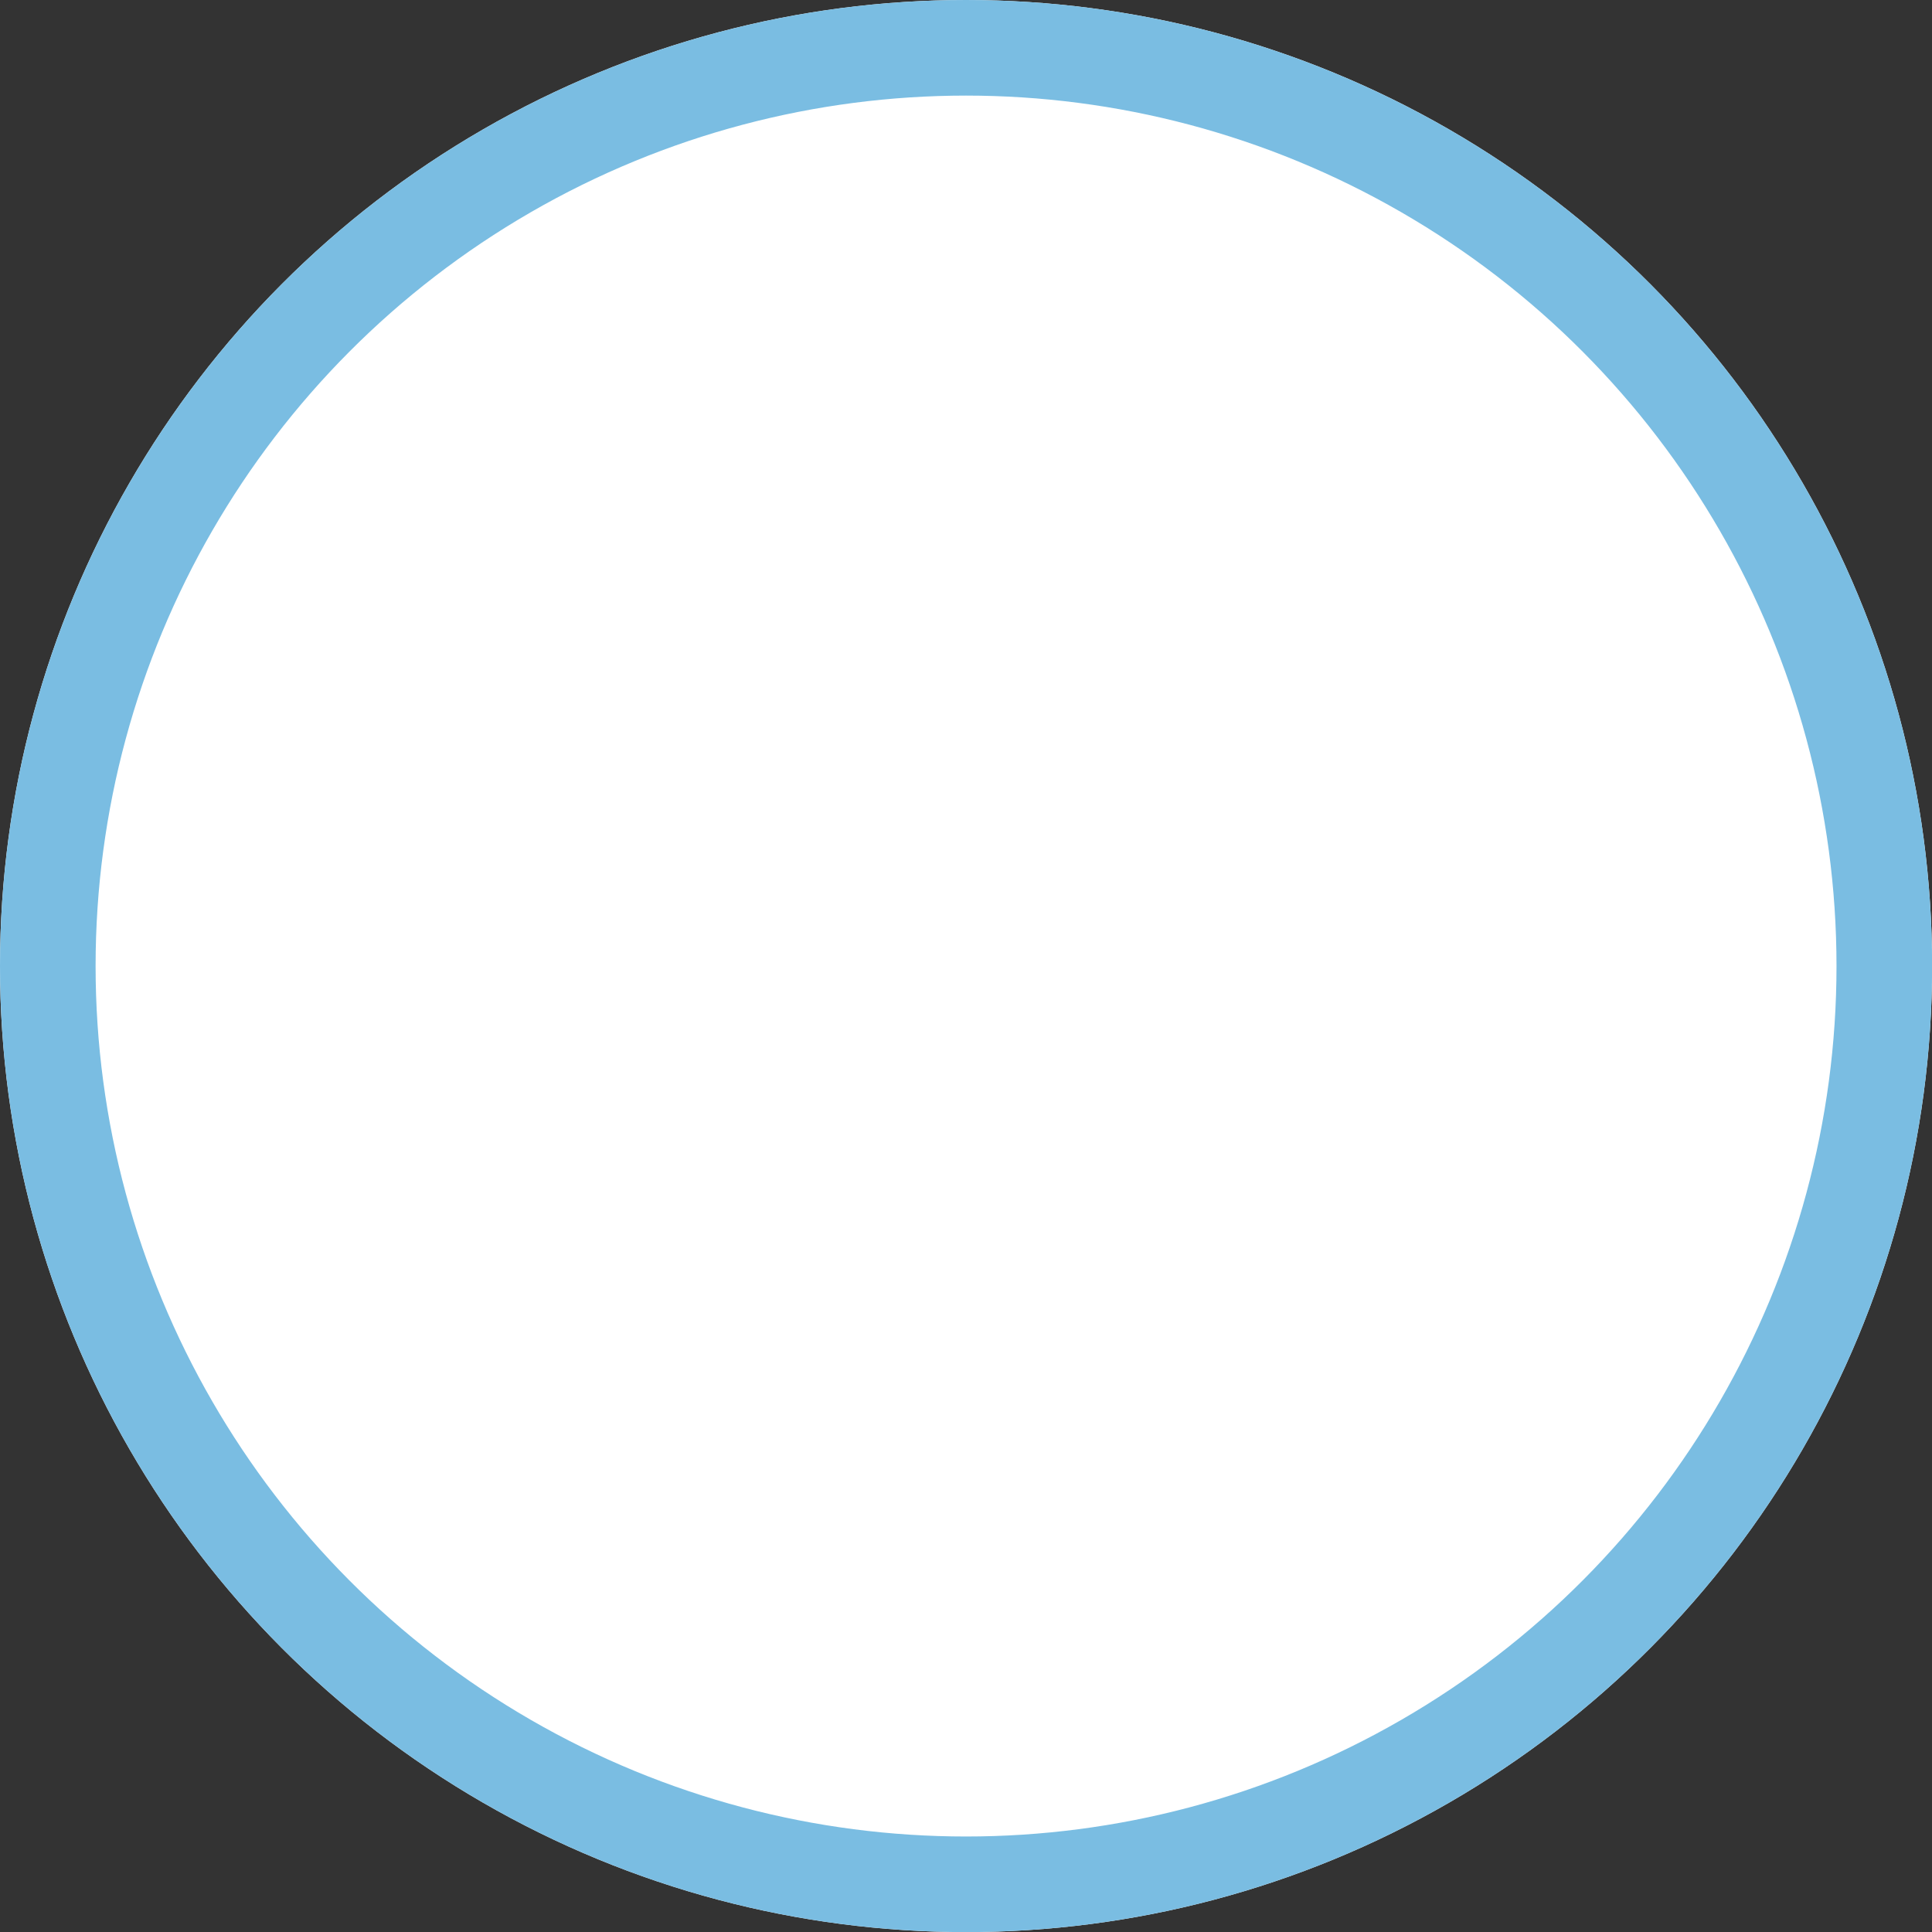
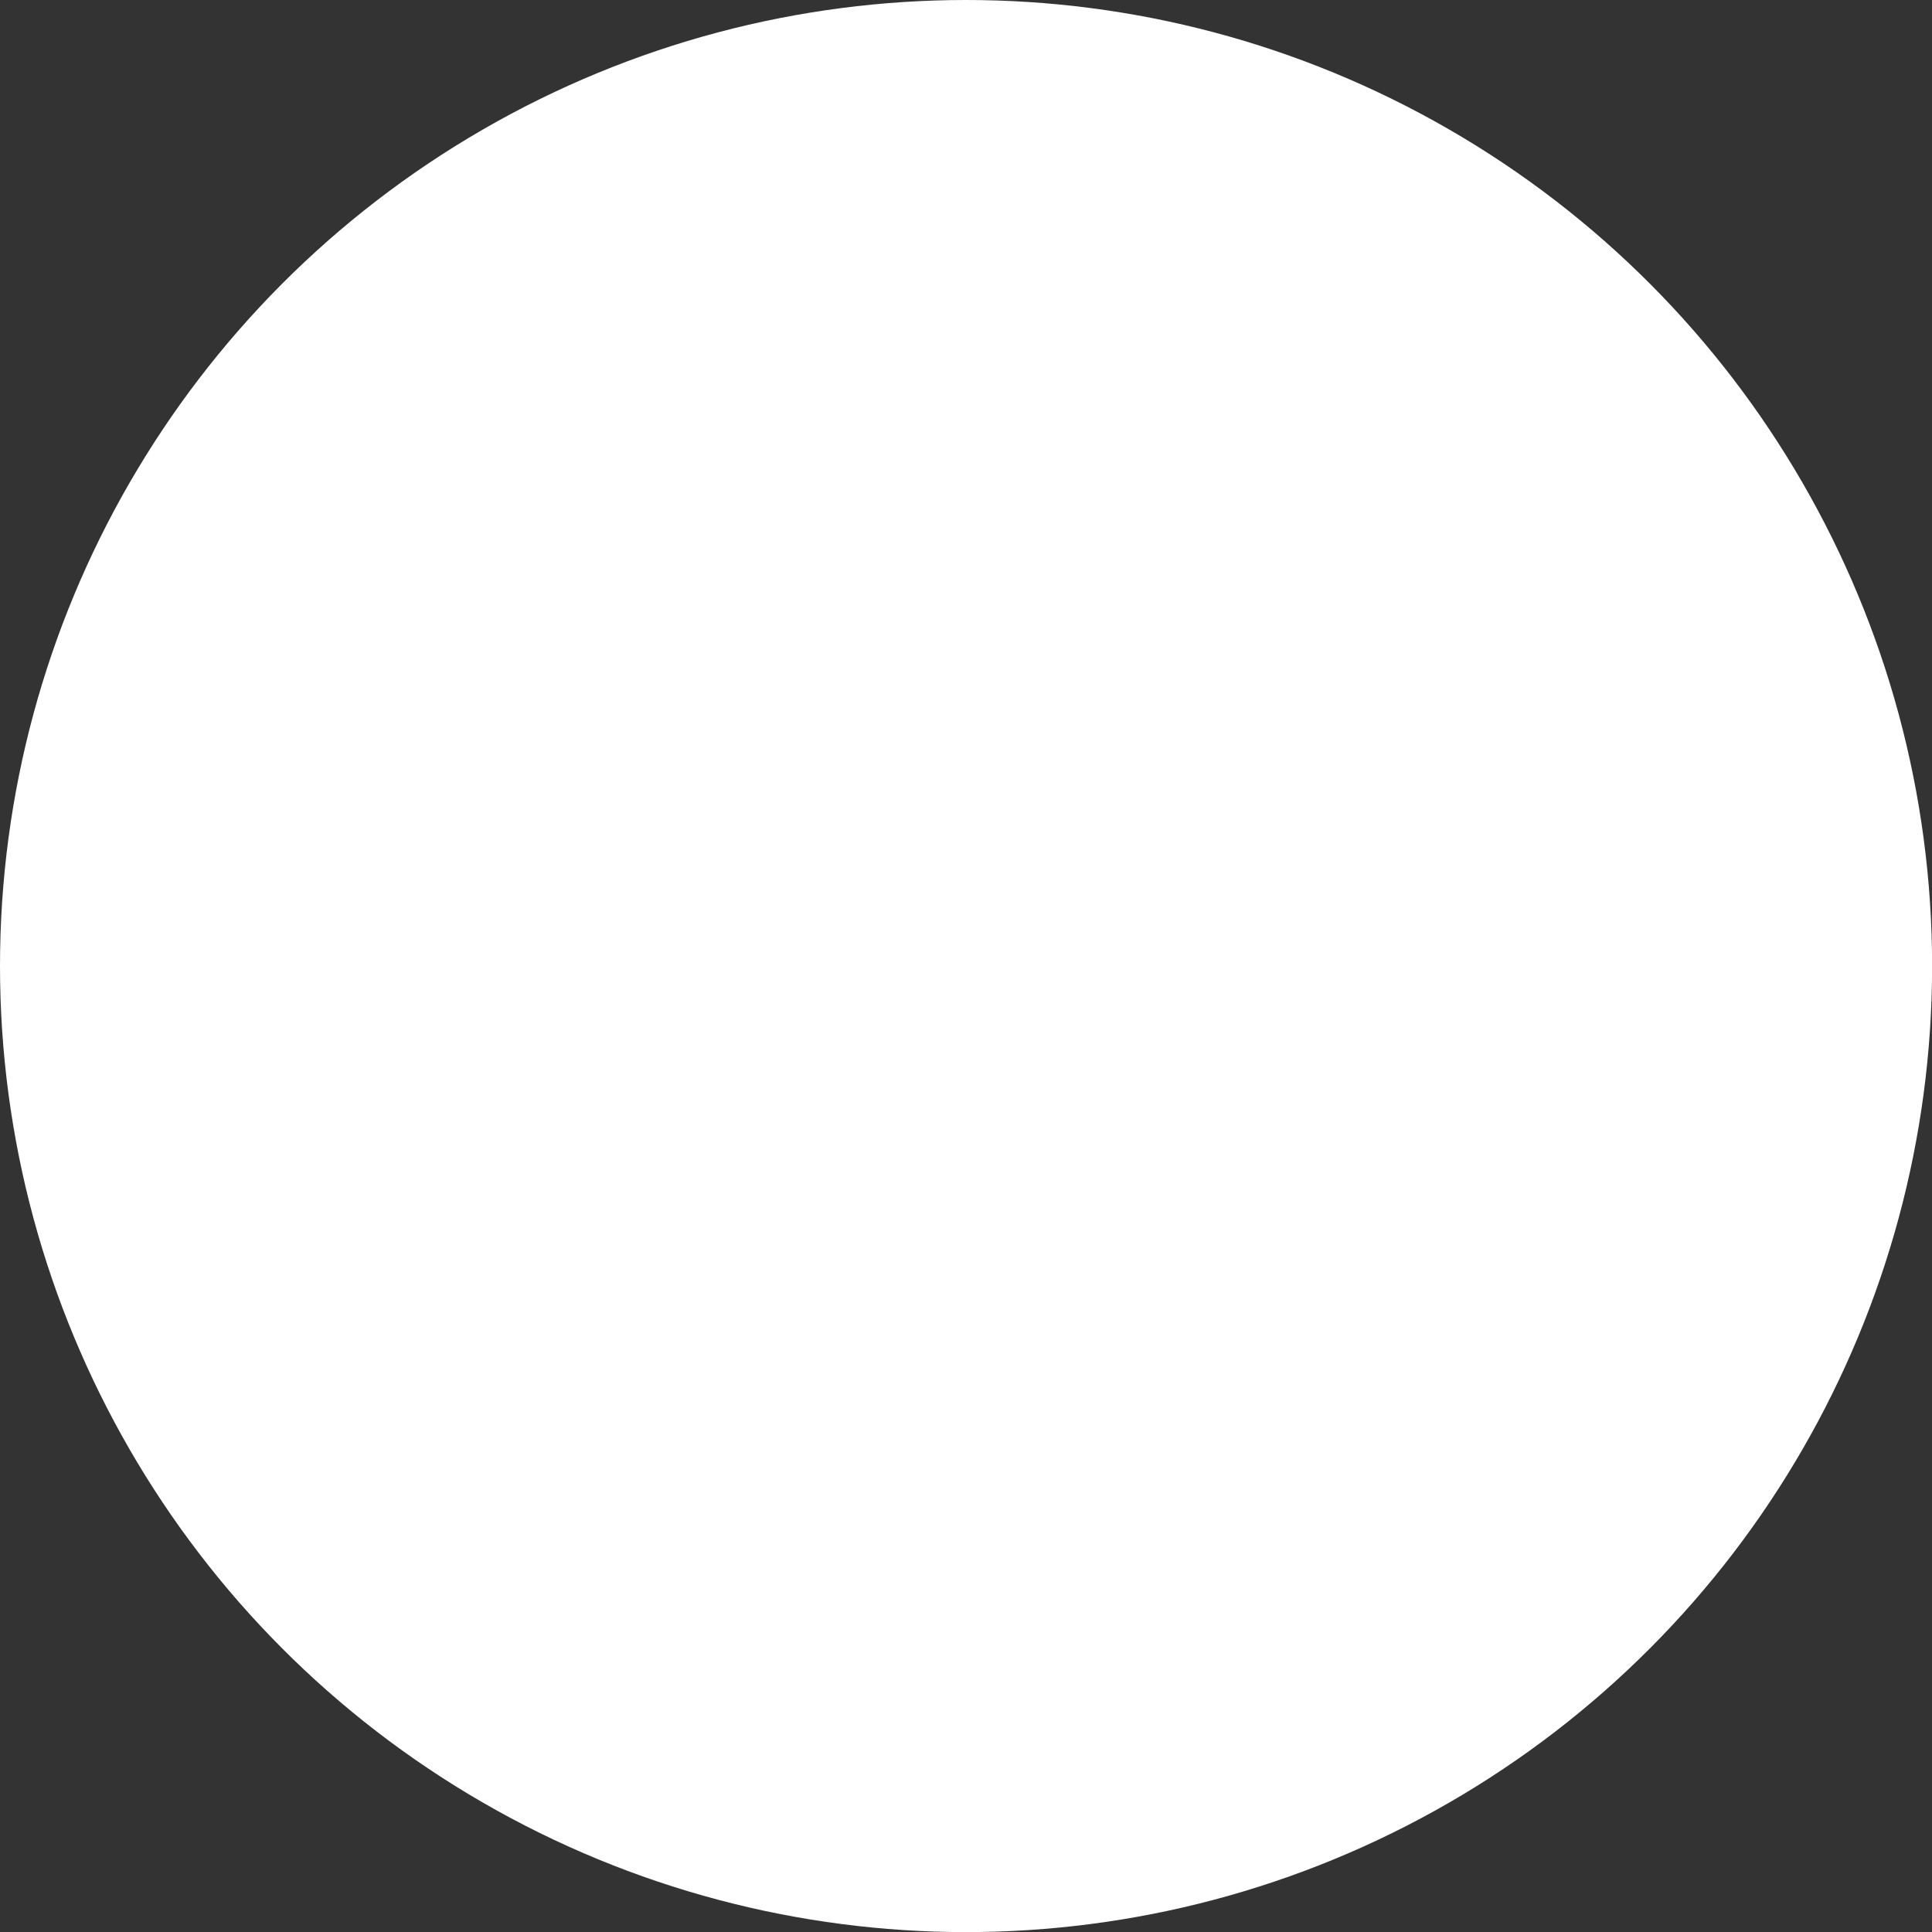
<svg xmlns="http://www.w3.org/2000/svg" viewBox="0 0 20.211 20.211">
  <rect x="0" y="0" width="20.211" height="20.211" fill="#333333" stroke="none" />
  <defs>
    <style>.a{fill:#fff;stroke:#7abde2;}.b{stroke:none;}.c{fill:none;}</style>
  </defs>
  <g class="a">
    <circle class="b" cx="10.106" cy="10.106" r="10.106" />
-     <circle class="c" cx="10.106" cy="10.106" r="9.606" />
  </g>
</svg>